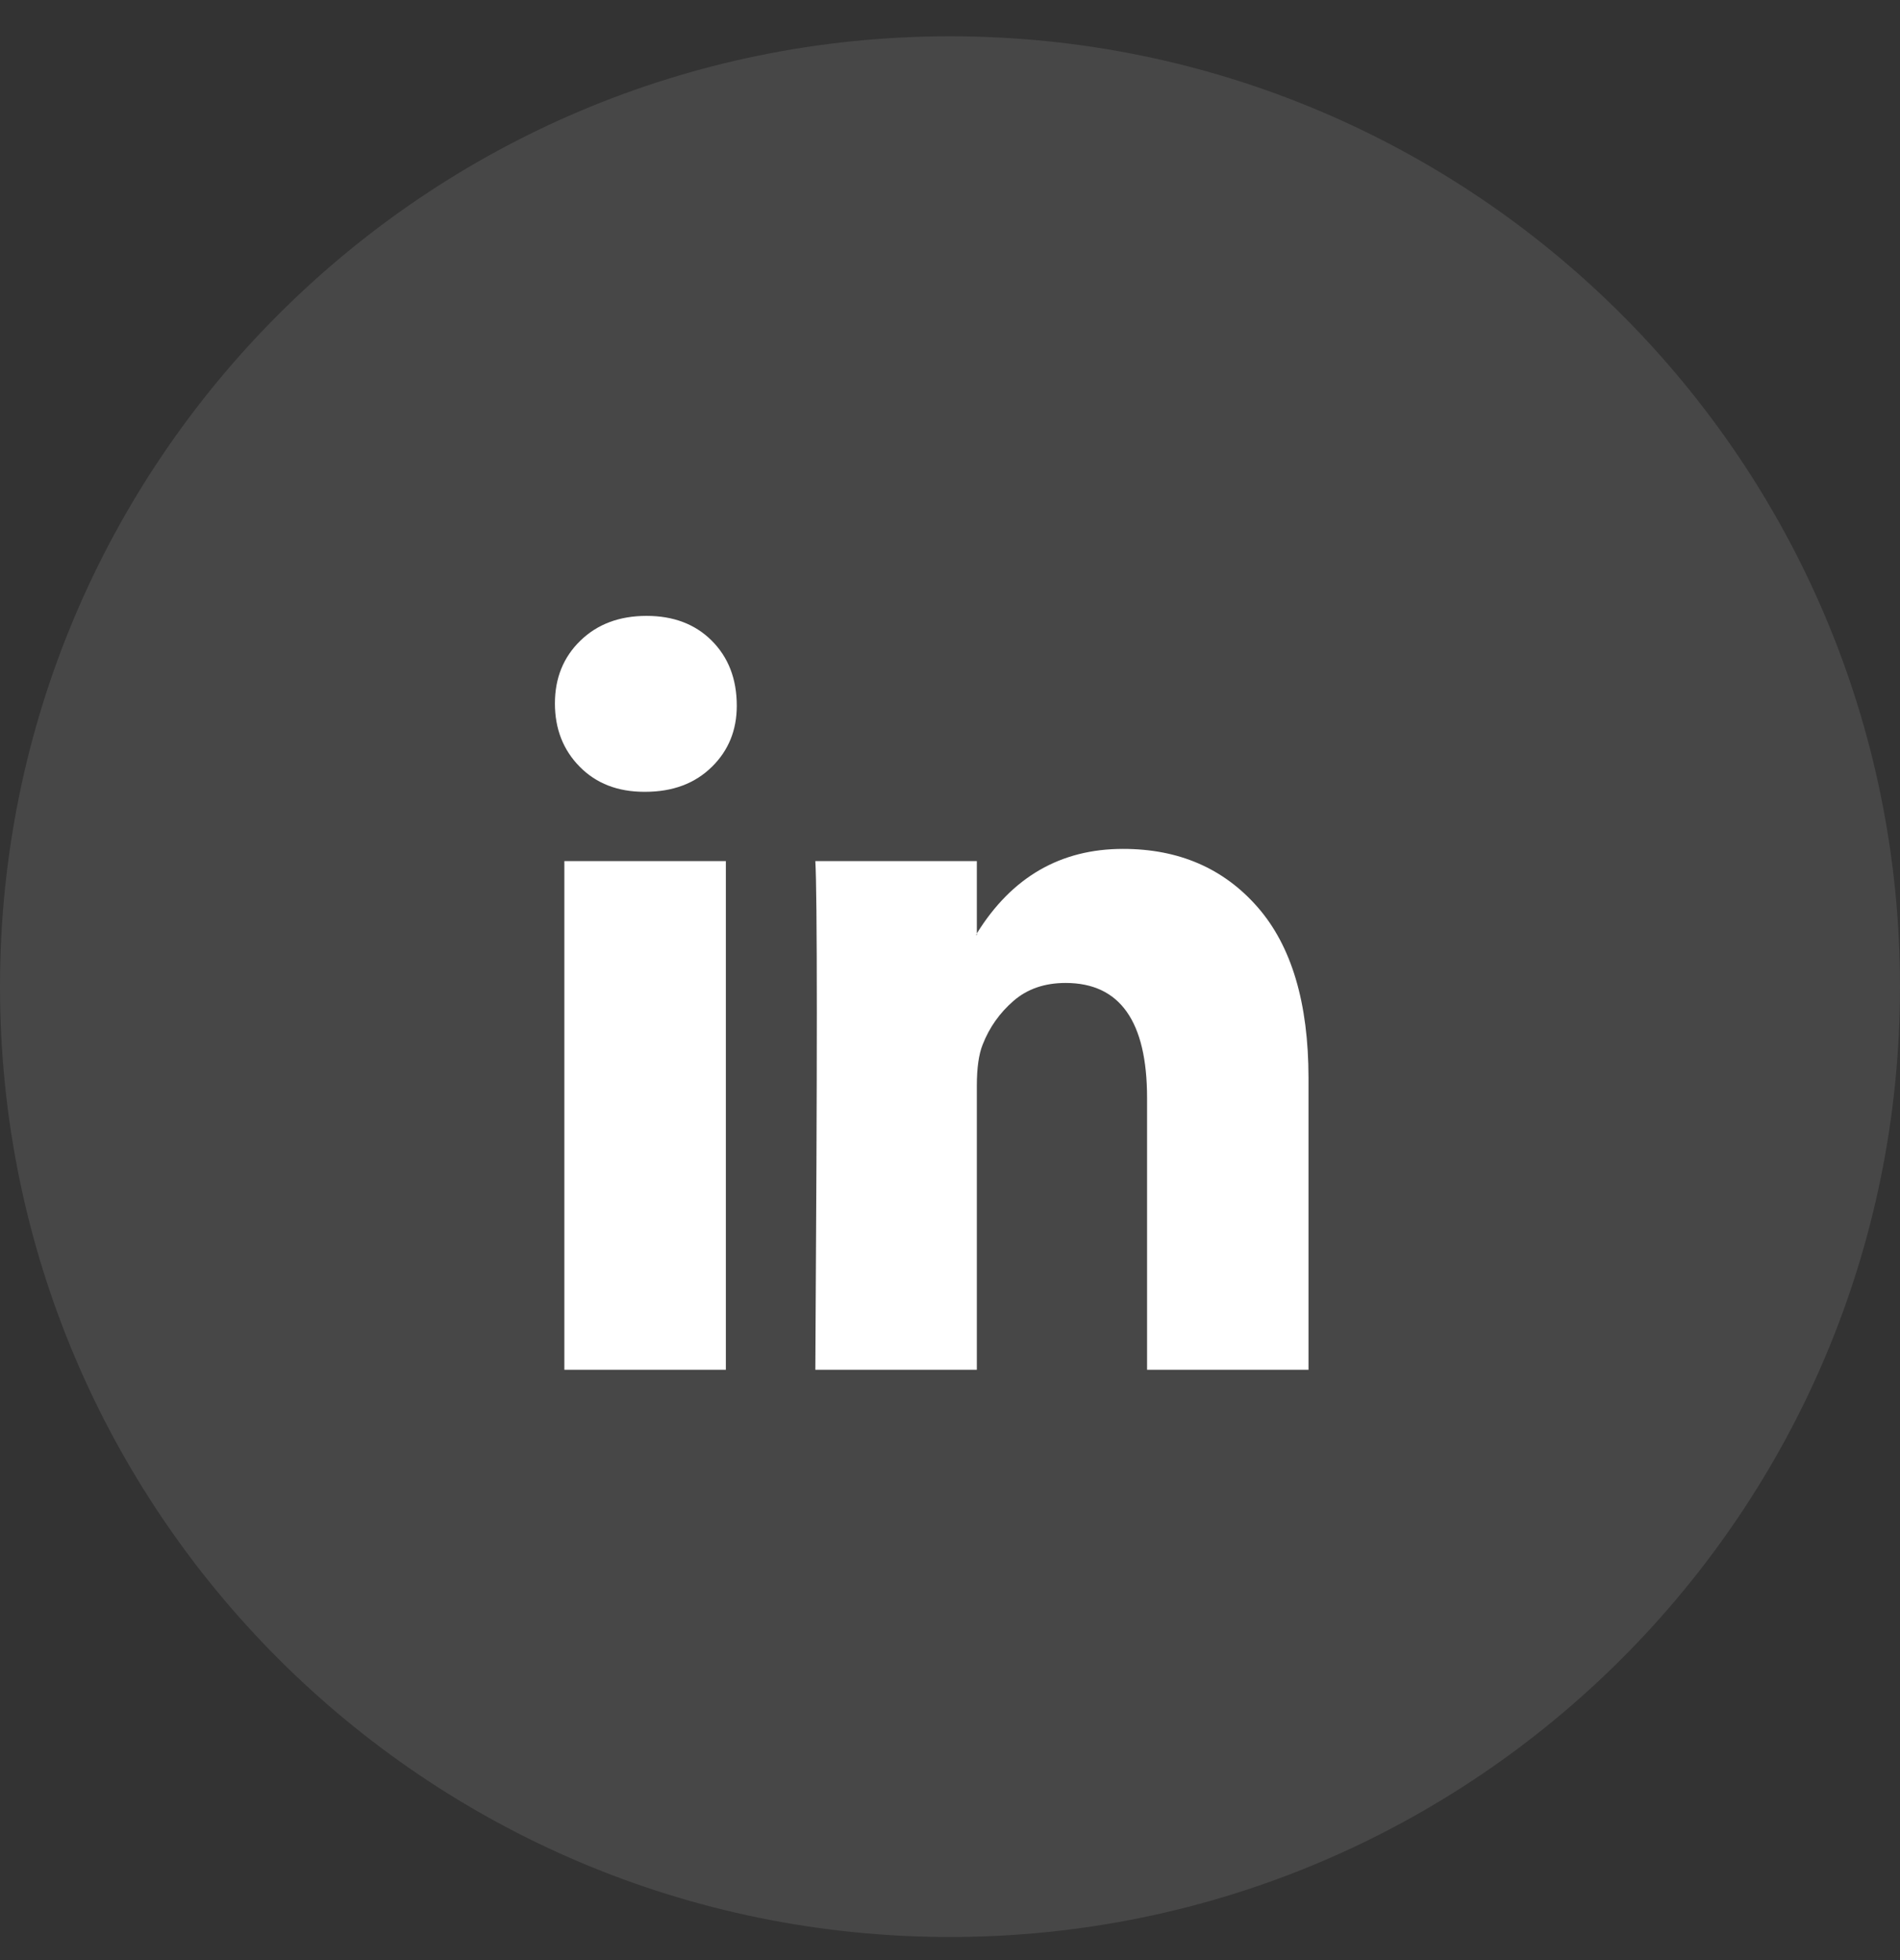
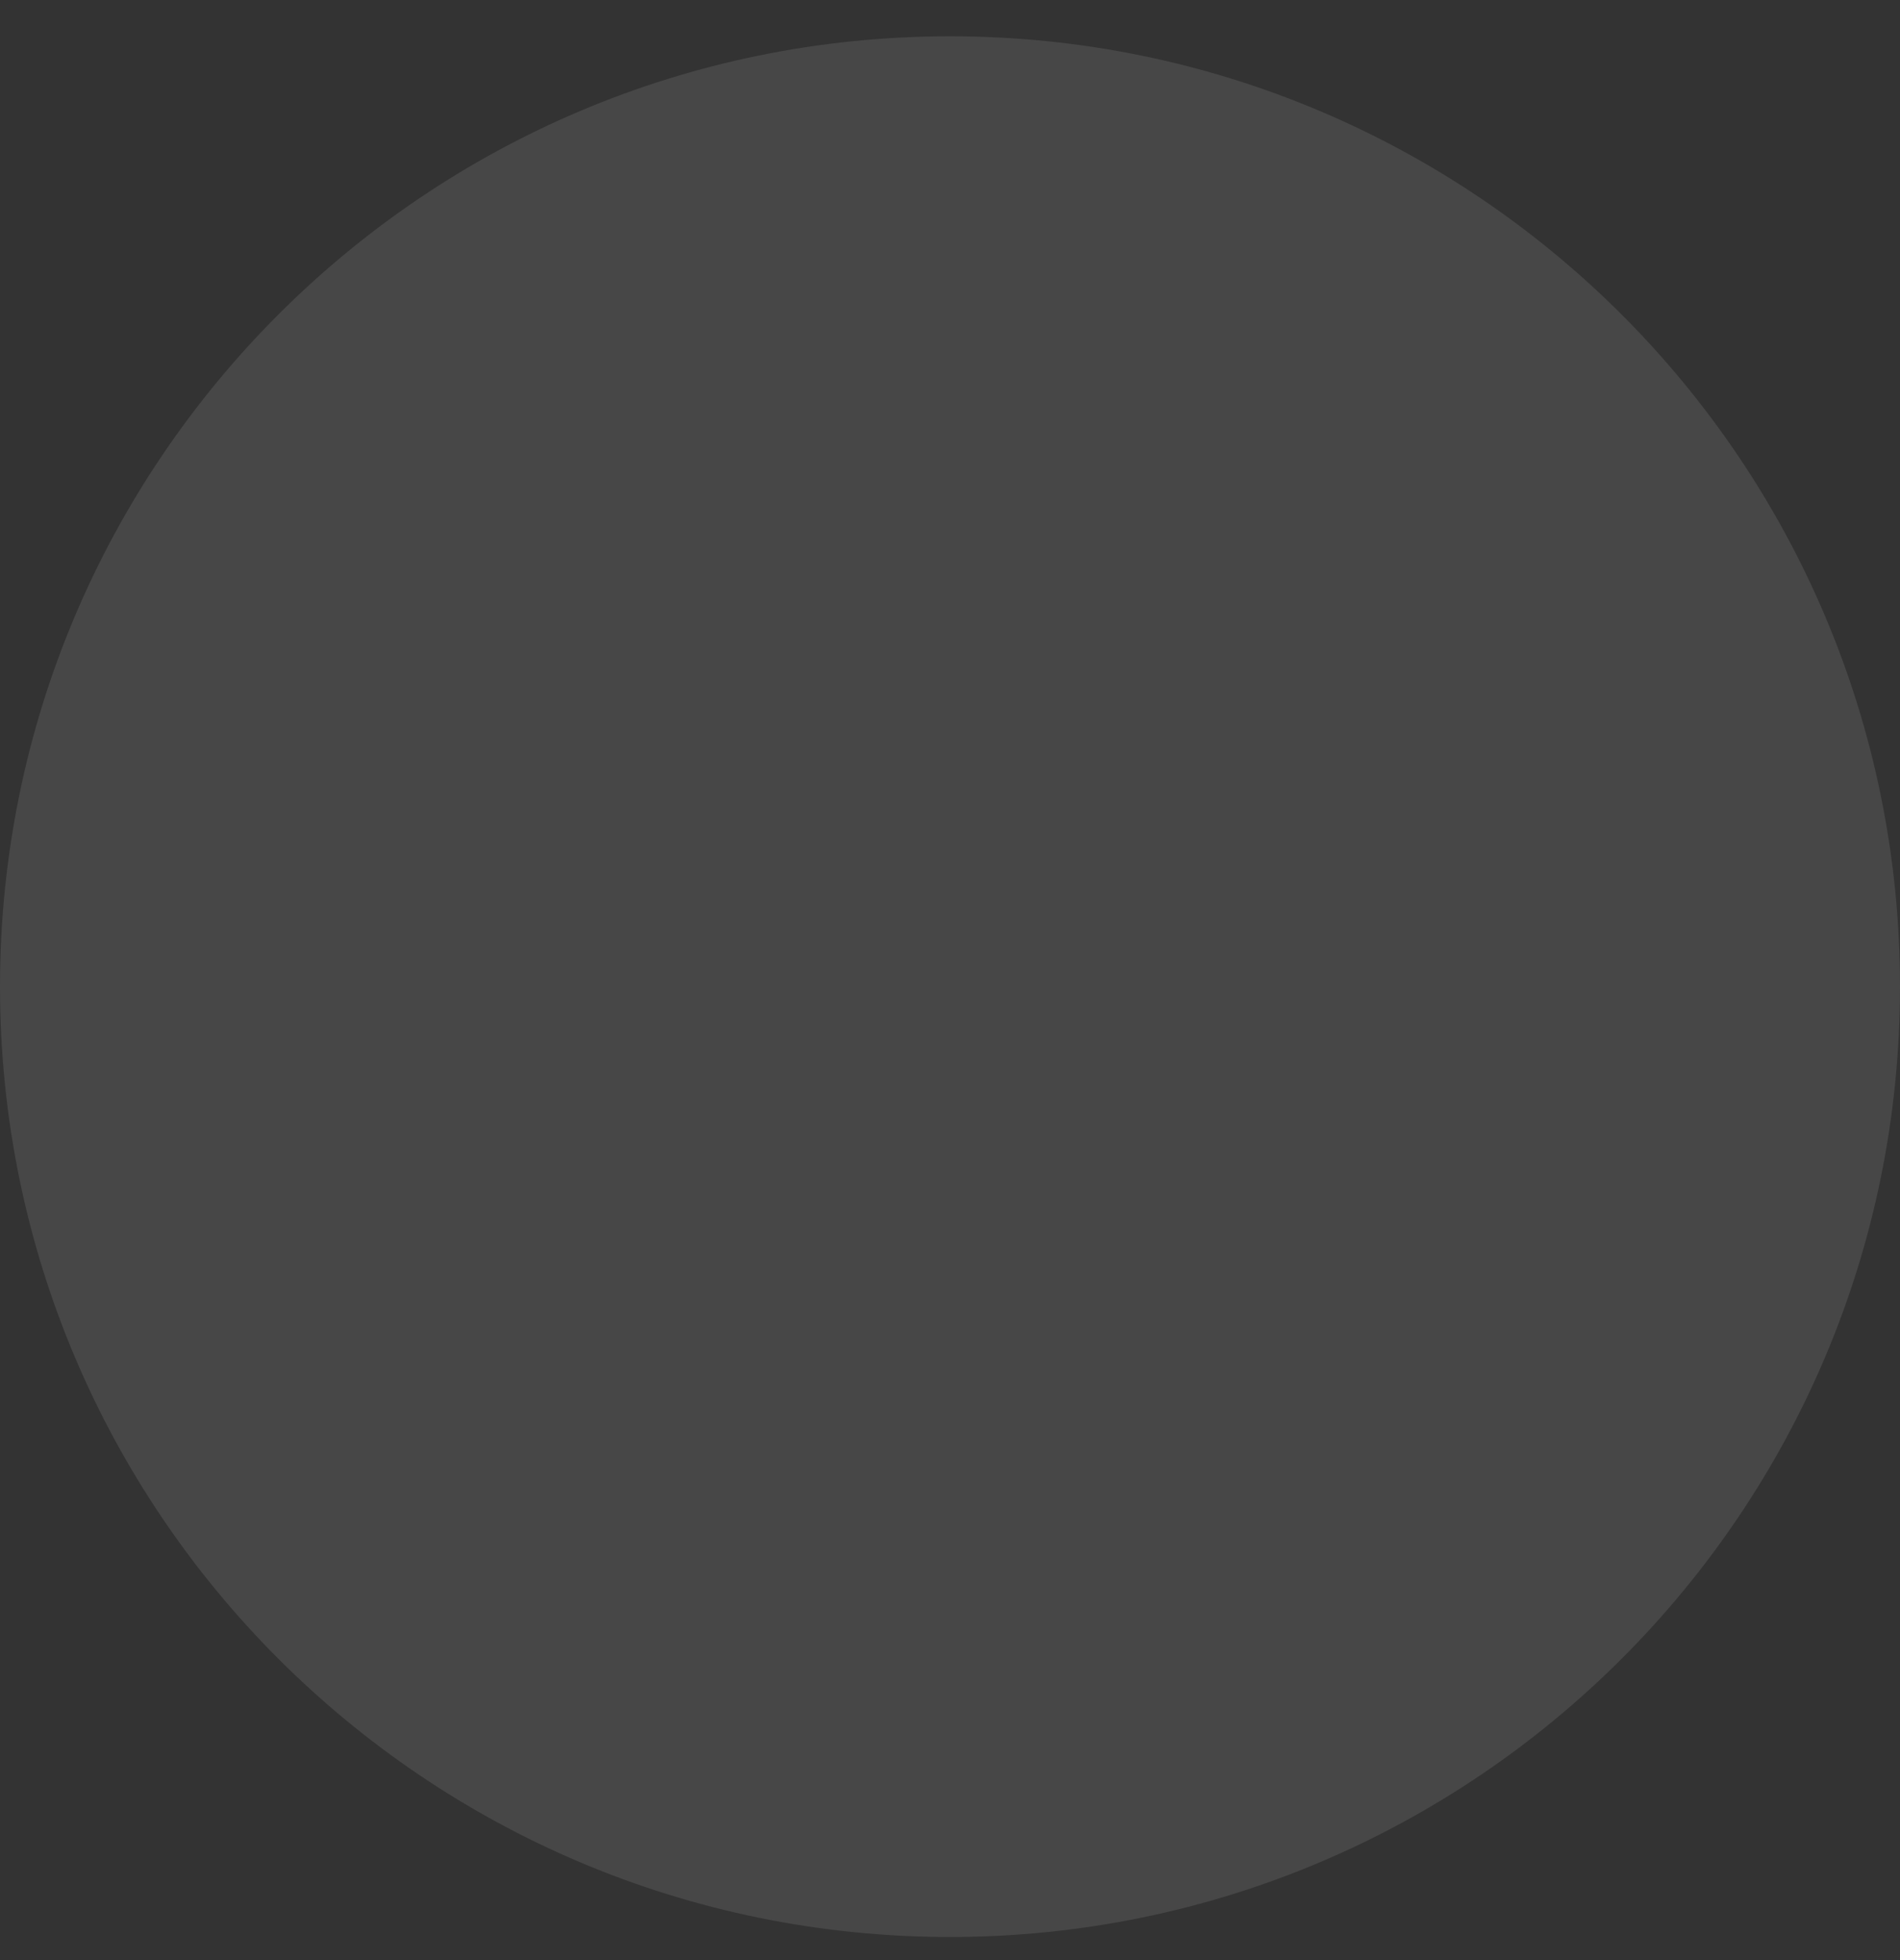
<svg xmlns="http://www.w3.org/2000/svg" width="32" height="33" viewBox="0 0 32 33" fill="none">
  <rect x="0" y="0" width="32" height="33" fill="#333333" stroke="none" />
  <path opacity="0.1" fill-rule="evenodd" clip-rule="evenodd" d="M0 16.611C0 7.775 7.163 0.611 16 0.611C24.837 0.611 32 7.775 32 16.611C32 25.448 24.837 32.611 16 32.611C7.163 32.611 0 25.448 0 16.611Z" fill="white" />
  <g clip-path="url(#clip0_530_4223)">
-     <path d="M9.346 11.843C9.346 11.416 9.489 11.063 9.775 10.786C10.061 10.508 10.432 10.369 10.89 10.369C11.339 10.369 11.703 10.506 11.98 10.779C12.266 11.061 12.409 11.429 12.409 11.882C12.409 12.292 12.27 12.634 11.992 12.908C11.707 13.19 11.331 13.331 10.865 13.331H10.853C10.404 13.331 10.04 13.19 9.763 12.908C9.485 12.626 9.346 12.271 9.346 11.843ZM9.505 23.061V14.497H12.225V23.061H9.505ZM13.732 23.061H16.452V18.279C16.452 17.98 16.485 17.749 16.55 17.587C16.664 17.296 16.838 17.051 17.071 16.85C17.303 16.649 17.595 16.549 17.947 16.549C18.861 16.549 19.319 17.194 19.319 18.485V23.061H22.038V18.151C22.038 16.886 21.753 15.927 21.181 15.273C20.609 14.619 19.854 14.292 18.914 14.292C17.861 14.292 17.04 14.767 16.452 15.715V15.741H16.44L16.452 15.715V14.497H13.732C13.748 14.771 13.757 15.621 13.757 17.049C13.757 18.476 13.748 20.48 13.732 23.061Z" fill="white" />
-   </g>
+     </g>
  <defs>
    <clipPath id="clip0_530_4223">
      <rect width="12.692" height="12.692" fill="white" transform="translate(9.346 10.369)" />
    </clipPath>
  </defs>
</svg>